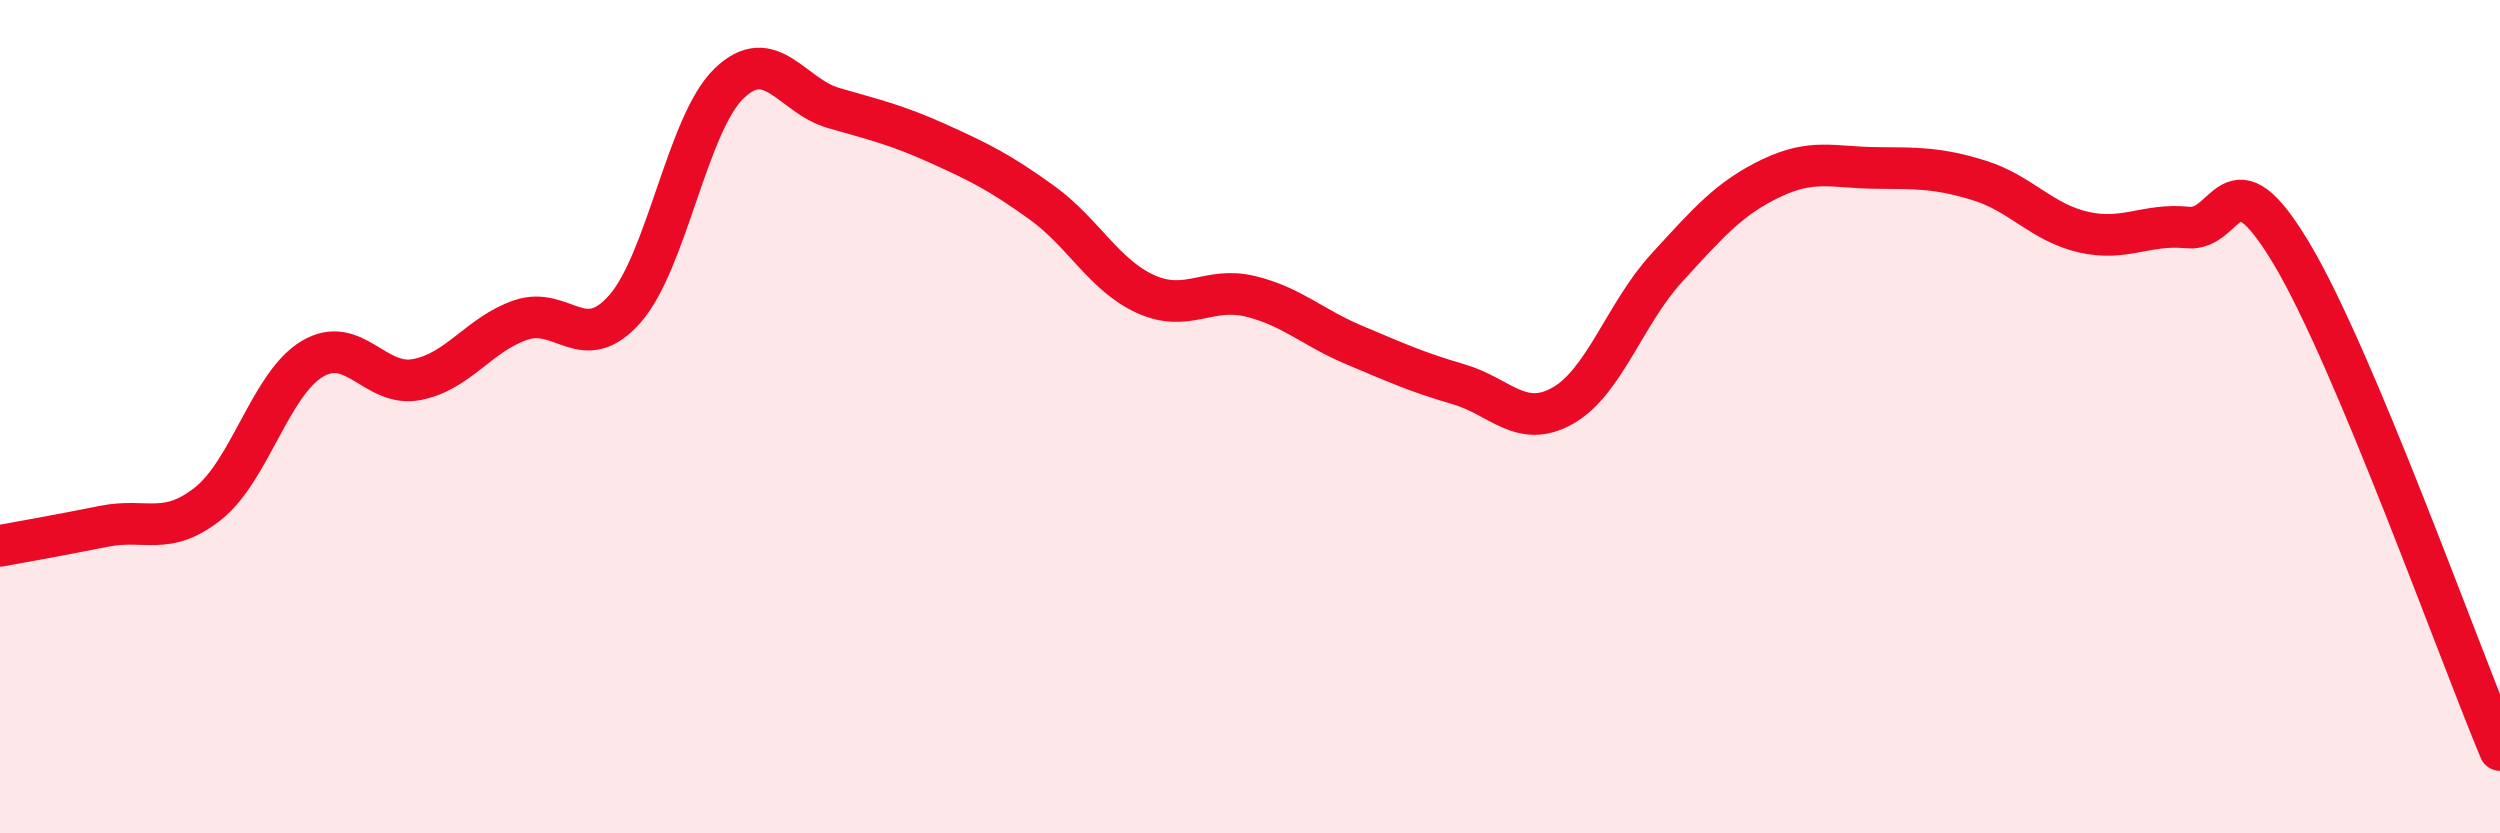
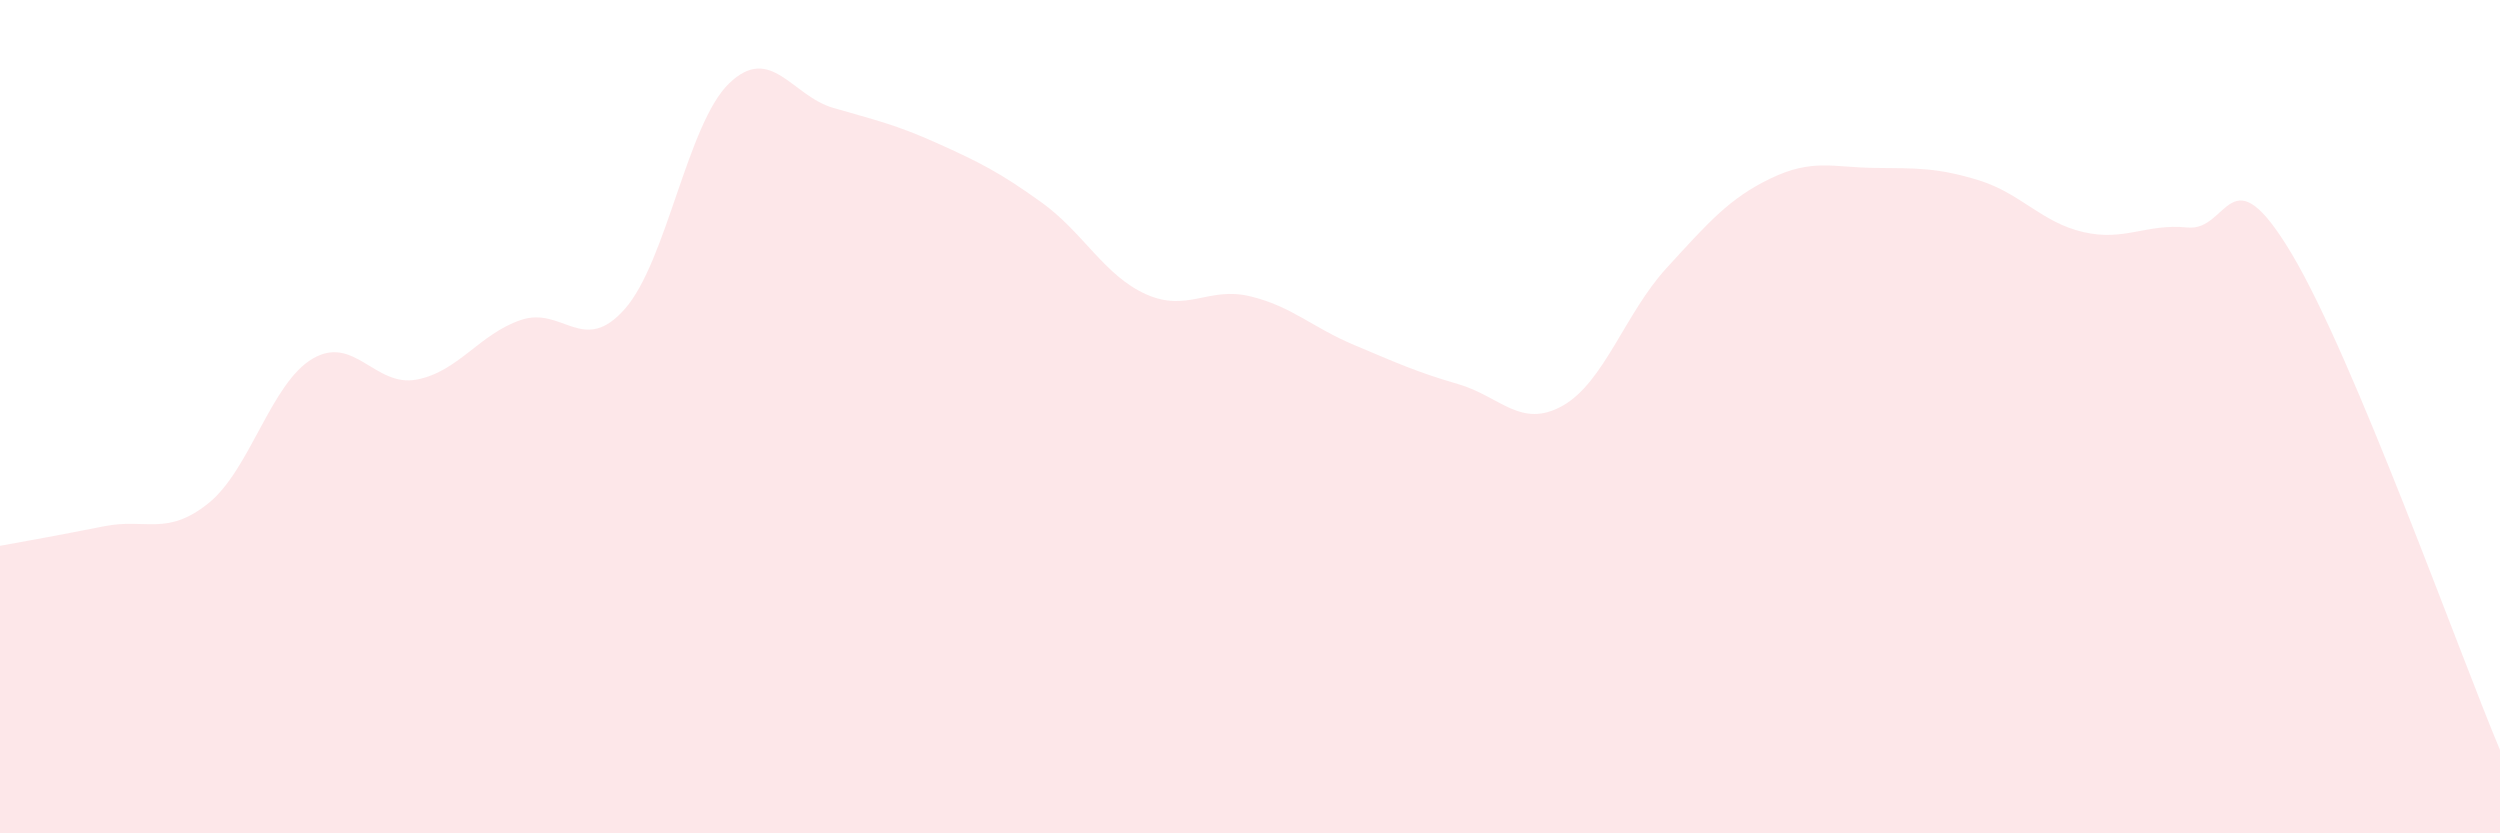
<svg xmlns="http://www.w3.org/2000/svg" width="60" height="20" viewBox="0 0 60 20">
  <path d="M 0,13.1 C 0.5,13.01 1.5,12.83 2.5,12.63 C 3.5,12.43 4,12.88 5,12.08 C 6,11.28 6.5,9.2 7.5,8.61 C 8.5,8.02 9,9.3 10,9.11 C 11,8.92 11.5,8.02 12.5,7.68 C 13.5,7.34 14,8.55 15,7.41 C 16,6.27 16.5,2.96 17.5,2 C 18.5,1.04 19,2.3 20,2.59 C 21,2.88 21.5,2.99 22.5,3.44 C 23.5,3.89 24,4.14 25,4.86 C 26,5.58 26.5,6.61 27.5,7.06 C 28.5,7.51 29,6.87 30,7.11 C 31,7.35 31.5,7.86 32.5,8.28 C 33.5,8.7 34,8.93 35,9.22 C 36,9.51 36.5,10.3 37.5,9.74 C 38.5,9.18 39,7.52 40,6.43 C 41,5.34 41.5,4.76 42.5,4.28 C 43.5,3.8 44,4.02 45,4.03 C 46,4.04 46.5,4.02 47.5,4.33 C 48.5,4.64 49,5.34 50,5.57 C 51,5.8 51.5,5.36 52.5,5.46 C 53.5,5.56 53.5,3.58 55,6.09 C 56.5,8.6 59,15.62 60,18L60 20L0 20Z" fill="#EB0A25" opacity="0.1" stroke-linecap="round" stroke-linejoin="round" />
-   <path d="M 0,13.1 C 0.5,13.01 1.5,12.83 2.5,12.63 C 3.5,12.43 4,12.88 5,12.08 C 6,11.28 6.5,9.2 7.5,8.61 C 8.5,8.02 9,9.3 10,9.11 C 11,8.92 11.5,8.02 12.5,7.68 C 13.5,7.34 14,8.55 15,7.41 C 16,6.27 16.5,2.96 17.5,2 C 18.5,1.04 19,2.3 20,2.59 C 21,2.88 21.5,2.99 22.5,3.44 C 23.5,3.89 24,4.14 25,4.86 C 26,5.58 26.5,6.61 27.5,7.06 C 28.5,7.51 29,6.87 30,7.11 C 31,7.35 31.5,7.86 32.5,8.28 C 33.5,8.7 34,8.93 35,9.22 C 36,9.51 36.5,10.3 37.5,9.74 C 38.5,9.18 39,7.52 40,6.43 C 41,5.34 41.5,4.76 42.5,4.28 C 43.5,3.8 44,4.02 45,4.03 C 46,4.04 46.5,4.02 47.5,4.33 C 48.5,4.64 49,5.34 50,5.57 C 51,5.8 51.5,5.36 52.5,5.46 C 53.5,5.56 53.5,3.58 55,6.09 C 56.5,8.6 59,15.62 60,18" stroke="#EB0A25" stroke-width="1" fill="none" stroke-linecap="round" stroke-linejoin="round" />
</svg>